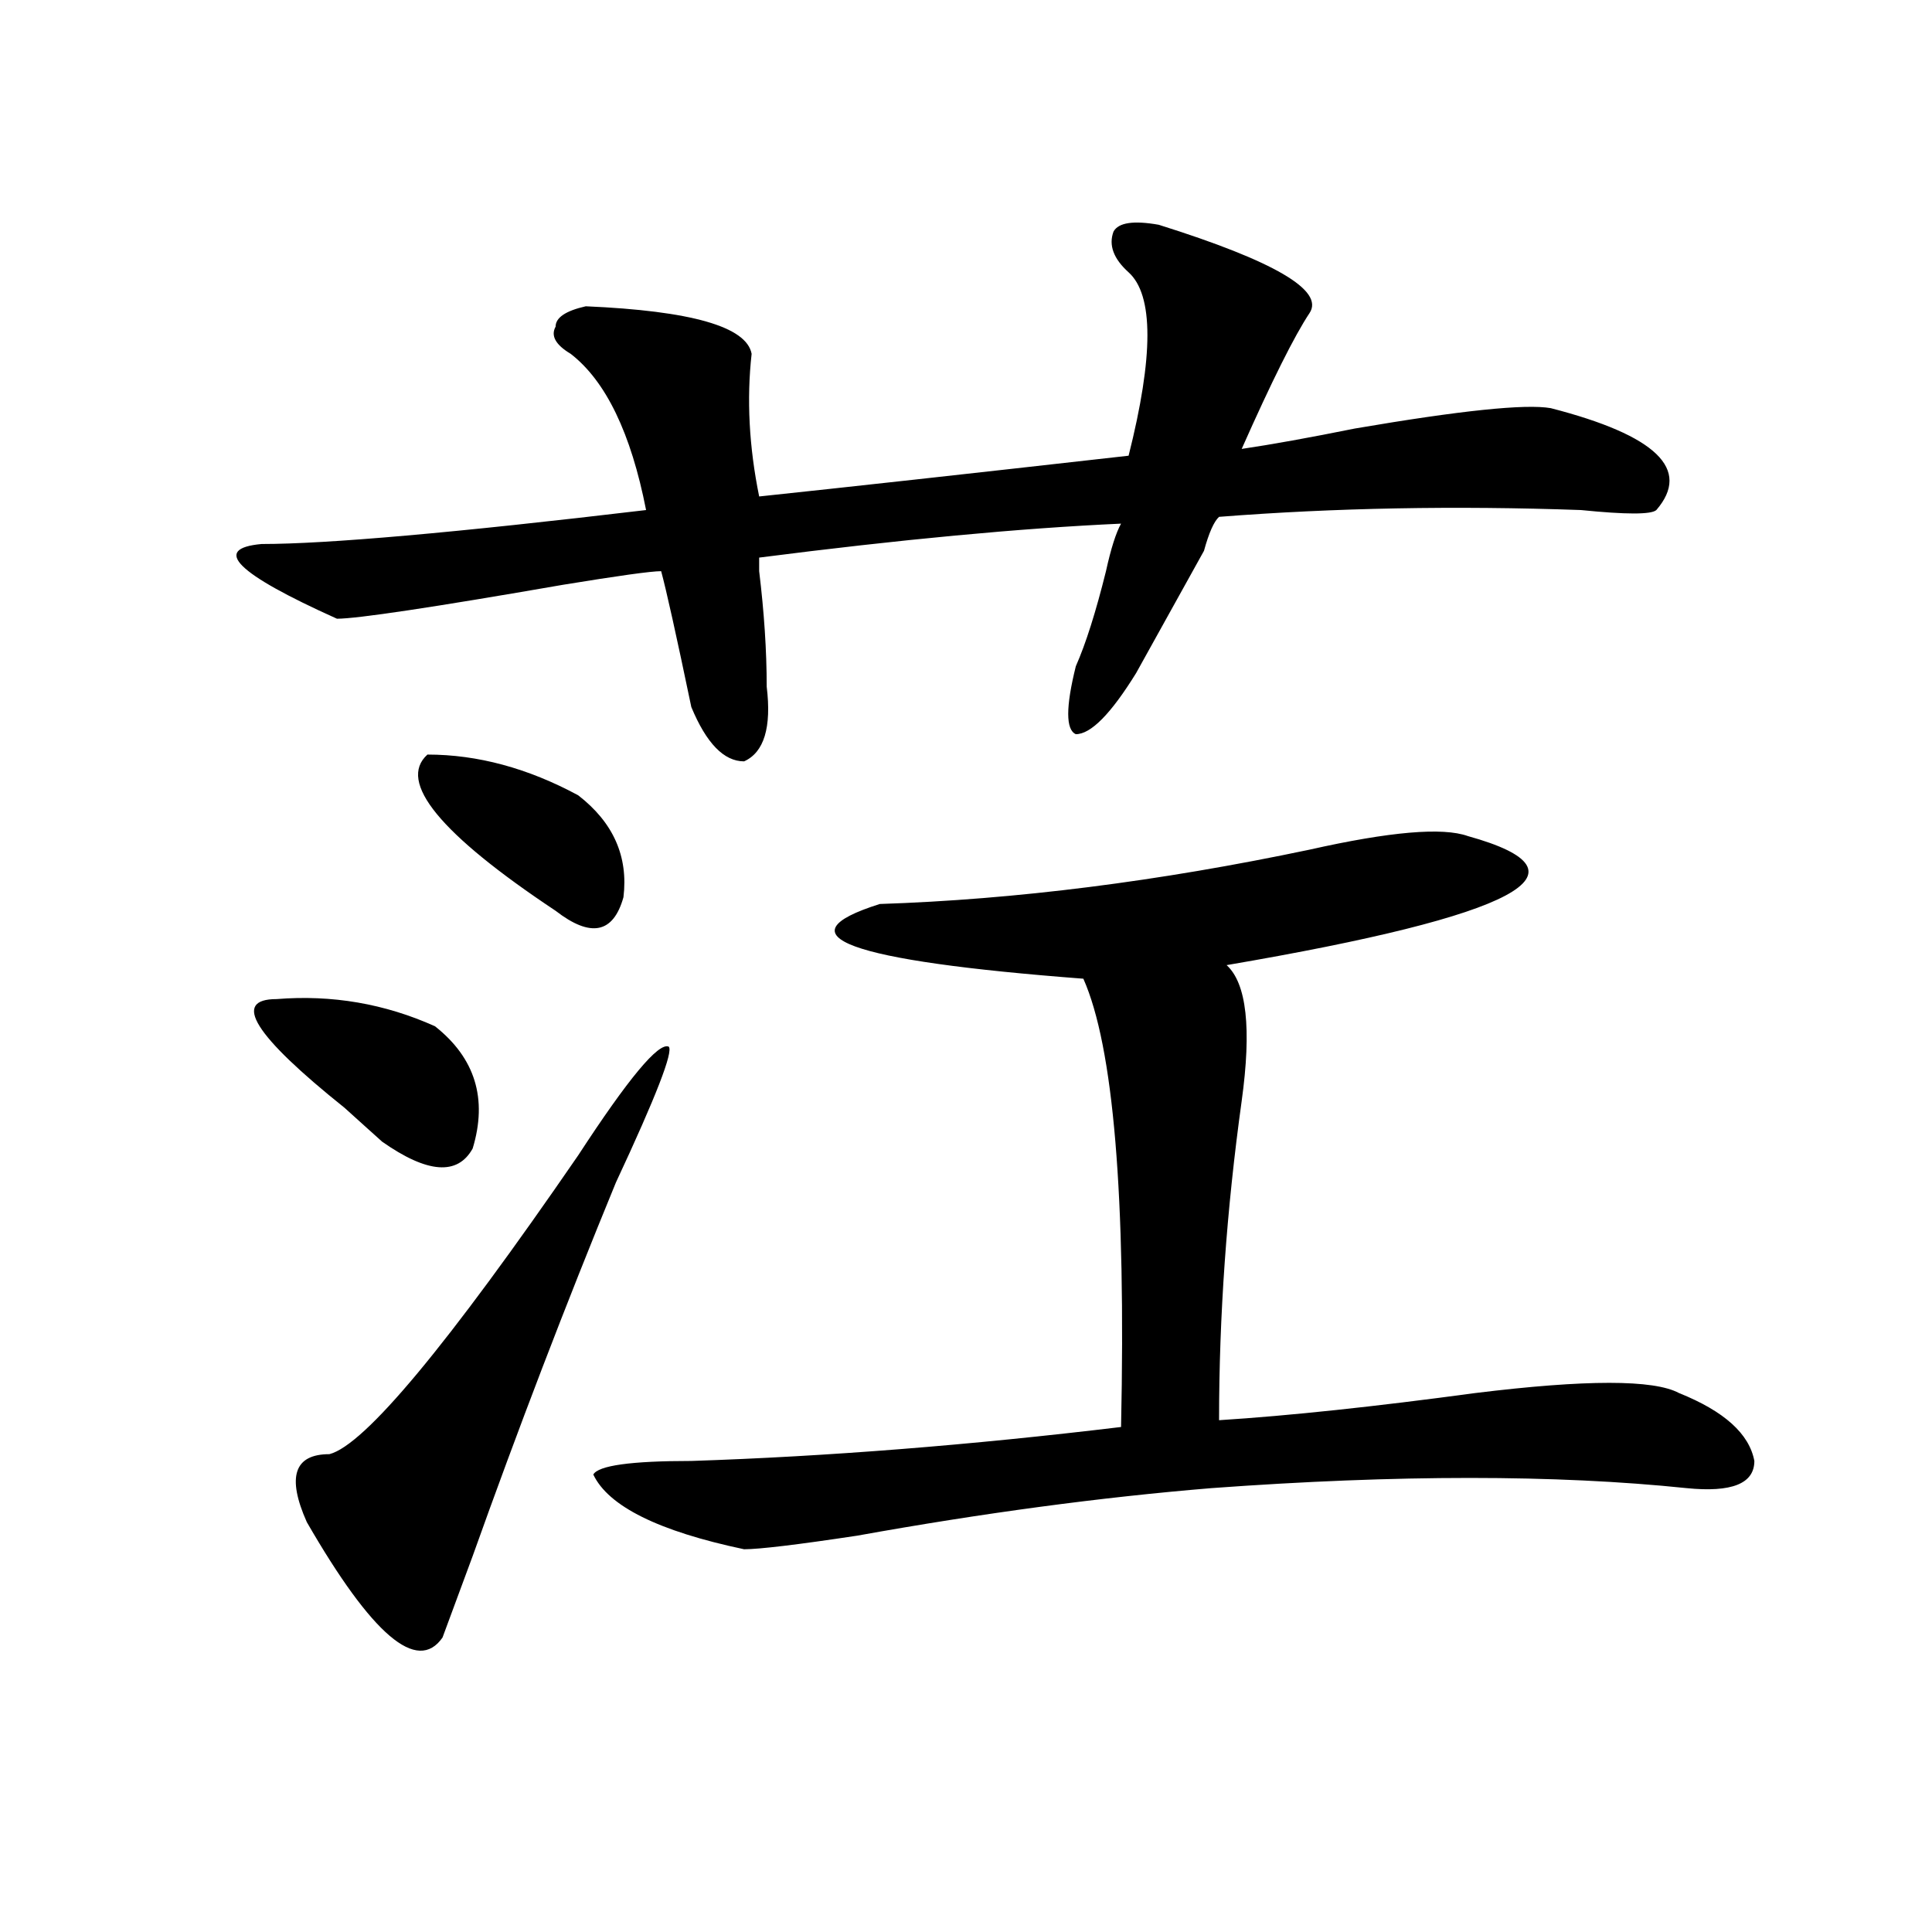
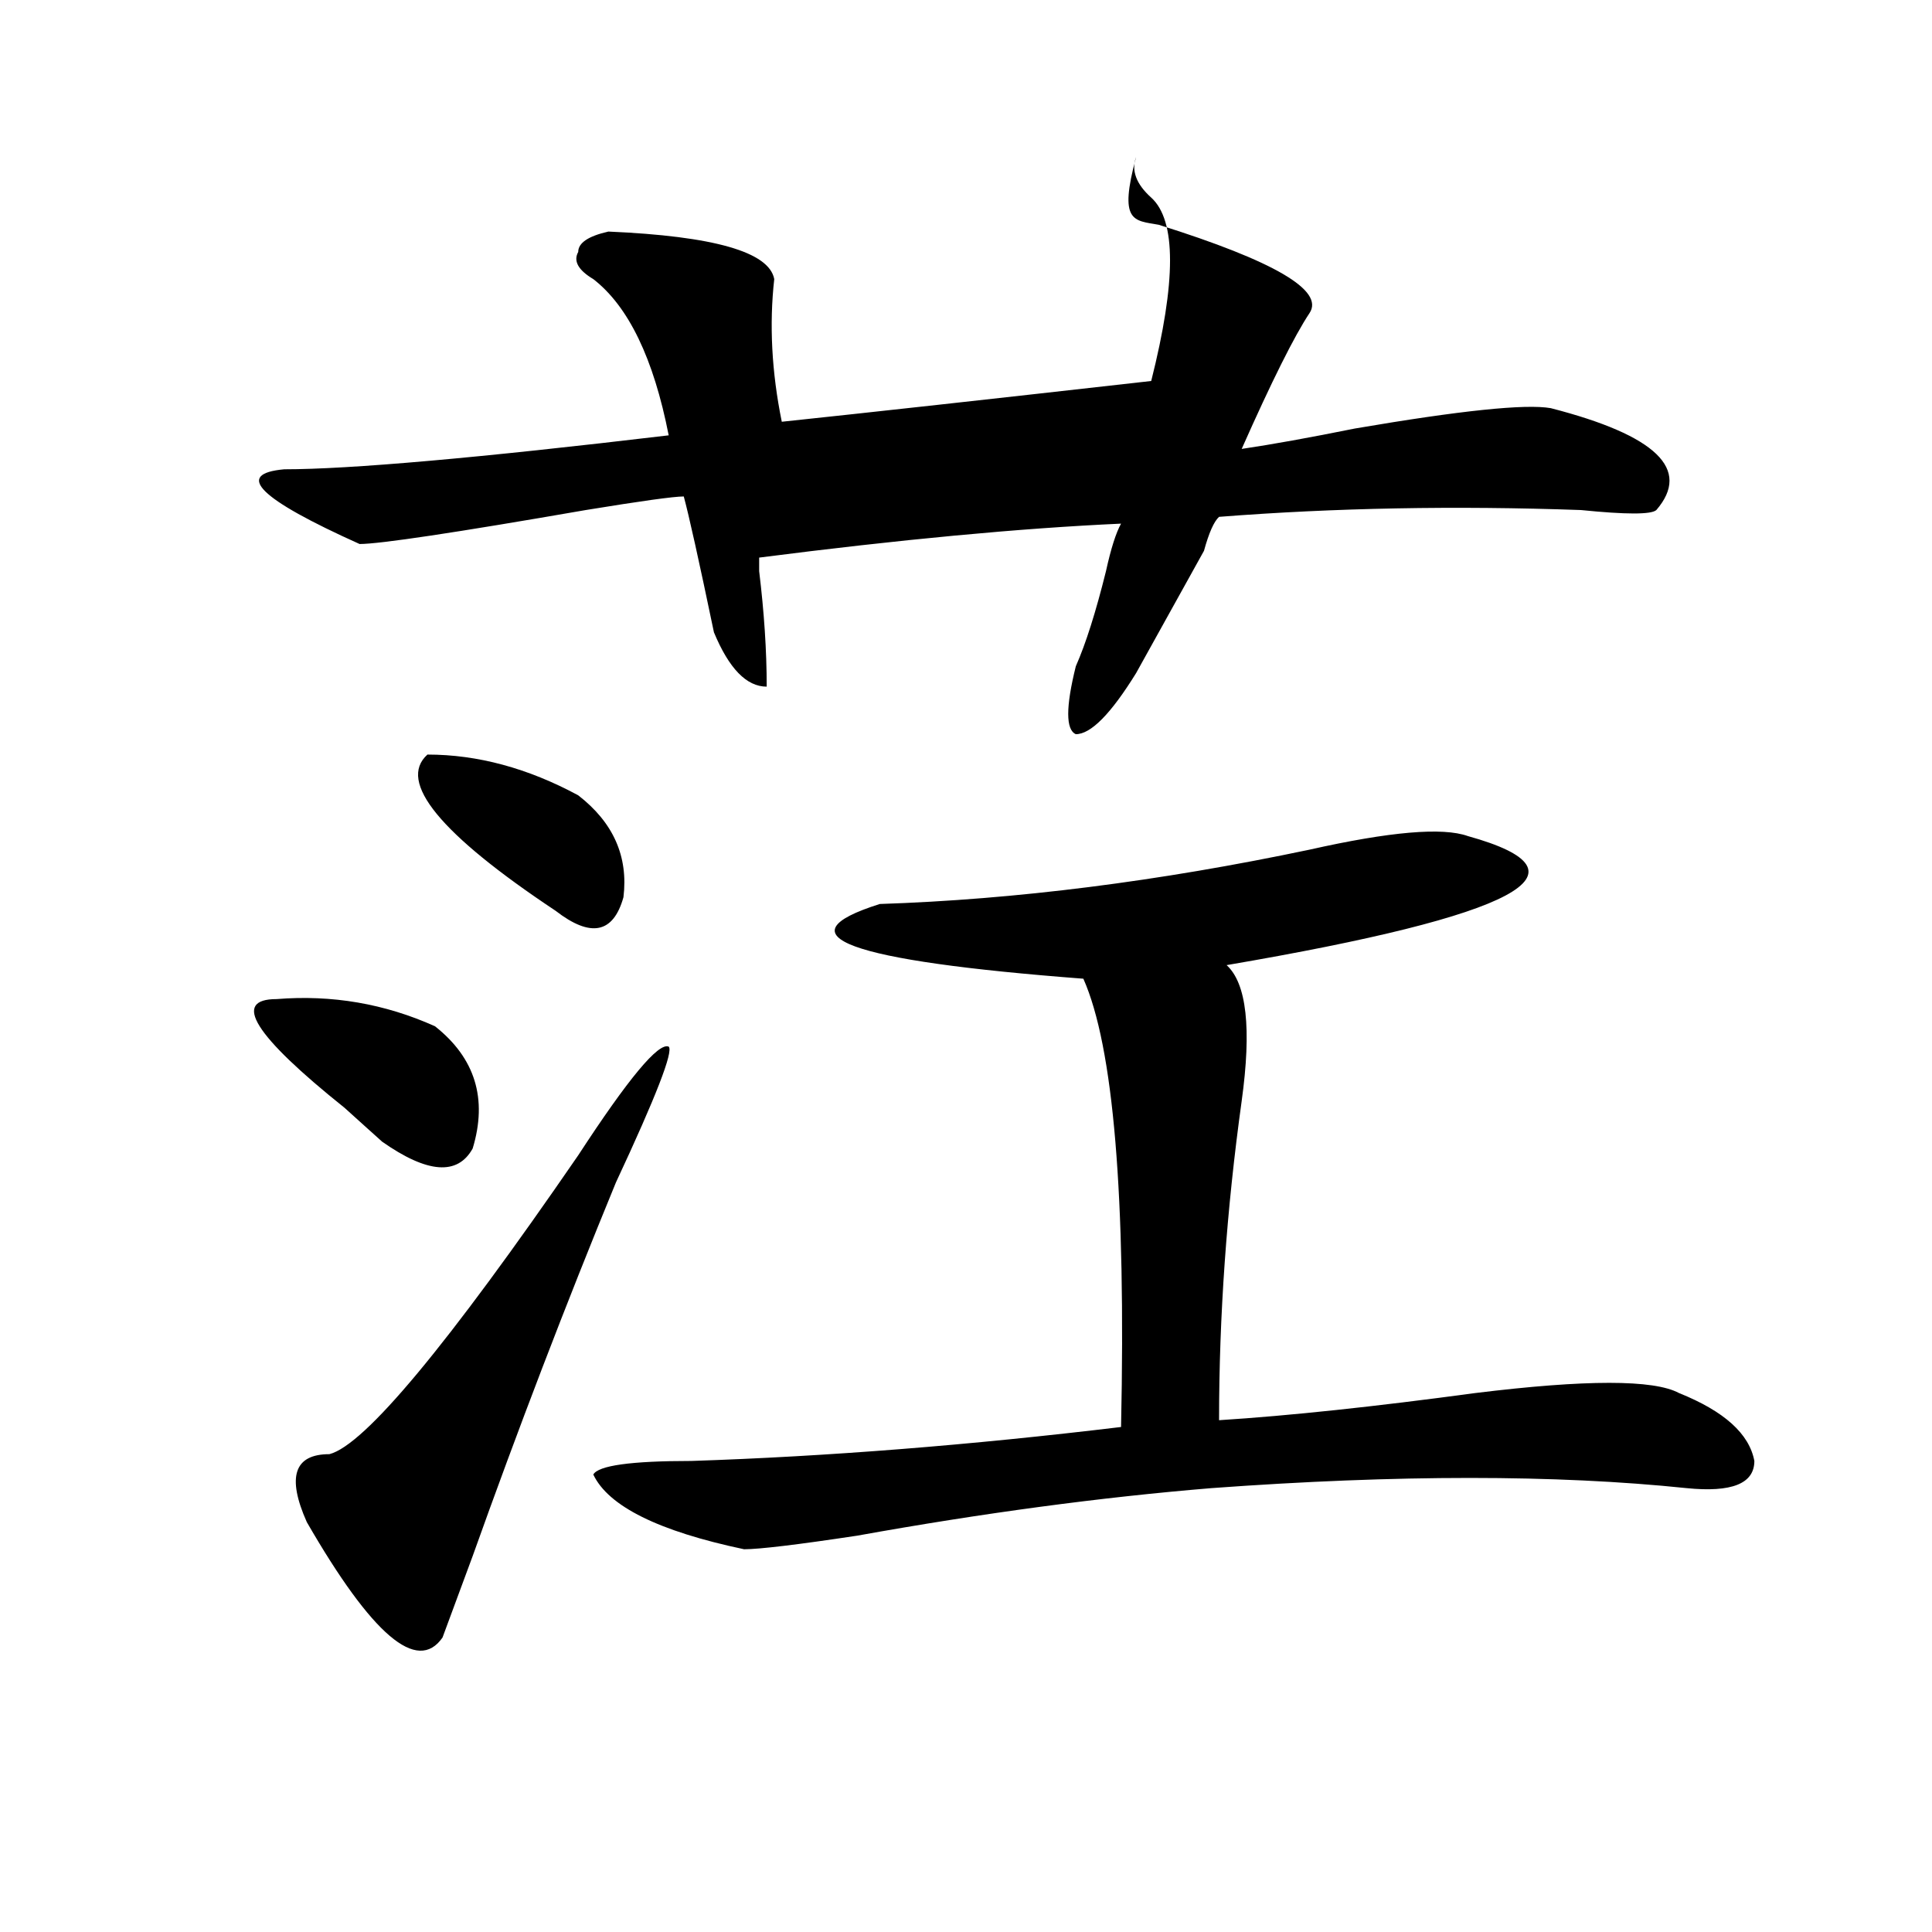
<svg xmlns="http://www.w3.org/2000/svg" version="1.1" id="图层_1" x="0px" y="0px" width="1000px" height="1000px" viewBox="0 0 1000 1000" enable-background="new 0 0 1000 1000" xml:space="preserve">
-   <path d="M599.766,116.344c59.815,18.786,85.852,34.002,78.047,45.703c-7.805,11.755-19.512,35.156-35.121,70.313  c15.609-2.308,35.121-5.823,58.535-10.547c54.633-9.339,88.412-12.854,101.461-10.547C857.32,225.328,875.49,242.906,857.32,264  c-2.622,2.362-15.609,2.362-39.023,0c-65.06-2.308-127.497-1.153-187.313,3.516c-2.622,2.362-5.244,8.239-7.805,17.578  c-15.609,28.125-27.316,49.219-35.121,63.281c-13.049,21.094-23.414,31.641-31.219,31.641c-5.244-2.308-5.244-14.063,0-35.156  c5.183-11.7,10.365-28.125,15.609-49.219c2.561-11.7,5.183-19.886,7.805-24.609c-52.072,2.362-114.51,8.239-187.313,17.578v7.031  c2.561,21.094,3.902,41.034,3.902,59.766c2.561,21.094-1.342,34.003-11.707,38.672c-10.427,0-19.512-9.339-27.316-28.125  c-7.805-37.464-13.049-60.919-15.609-70.313c-5.244,0-22.134,2.362-50.73,7.031c-67.682,11.755-106.705,17.578-117.07,17.578  c-52.072-23.401-65.06-36.31-39.023-38.672c33.779,0,100.119-5.823,199.02-17.578c-7.805-39.825-20.854-66.797-39.023-80.859  c-7.805-4.669-10.427-9.339-7.805-14.063c0-4.669,5.183-8.185,15.609-10.547c54.633,2.362,83.229,10.547,85.852,24.609  c-2.622,23.456-1.342,48.065,3.902,73.828c44.206-4.669,107.924-11.7,191.215-21.094c12.987-51.526,12.987-83.167,0-94.922  c-7.805-7.031-10.427-14.063-7.805-21.094C578.912,115.19,586.717,114.036,599.766,116.344z M143.191,517.125  c28.597-2.308,55.913,2.362,81.949,14.063c20.792,16.425,27.316,37.519,19.512,63.281c-7.805,14.063-23.414,12.909-46.828-3.516  c-5.244-4.669-11.707-10.547-19.512-17.578C131.484,535.911,119.777,517.125,143.191,517.125z M299.285,597.984  c25.975-39.825,41.584-58.558,46.828-56.25c2.561,2.362-6.524,25.817-27.316,70.313c-26.036,63.281-50.73,127.771-74.145,193.359  c-7.805,21.094-13.049,35.156-15.609,42.188c-13.049,18.731-36.463-1.209-70.242-59.766c-10.427-23.401-6.524-35.156,11.707-35.156  C188.678,748.003,231.604,696.422,299.285,597.984z M221.238,390.563c25.975,0,52.011,7.031,78.047,21.094  c18.17,14.063,25.975,31.641,23.414,52.734c-5.244,18.786-16.951,21.094-35.121,7.031  C227.701,431.597,205.629,404.625,221.238,390.563z M759.762,432.75c67.62,18.786,25.975,41.034-124.875,66.797  c10.365,9.394,12.987,32.849,7.805,70.313c-7.805,56.25-11.707,111.347-11.707,165.234c36.401-2.308,80.607-7.031,132.68-14.063  c57.193-7.031,92.314-7.031,105.363,0c23.414,9.394,36.401,21.094,39.023,35.156c0,11.755-11.707,16.425-35.121,14.063  c-67.682-7.031-149.631-7.031-245.848,0c-57.255,4.724-118.412,12.909-183.41,24.609c-31.219,4.724-50.73,7.031-58.535,7.031  c-44.268-9.339-70.242-22.247-78.047-38.672c2.561-4.669,19.512-7.031,50.73-7.031c70.242-2.308,144.387-8.185,222.434-17.578  c2.561-119.531-3.902-196.875-19.512-232.031c-122.314-9.339-157.436-22.247-105.363-38.672  c70.242-2.308,144.387-11.7,222.434-28.125C719.396,430.442,746.713,428.081,759.762,432.75z" />
+   <path d="M599.766,116.344c59.815,18.786,85.852,34.002,78.047,45.703c-7.805,11.755-19.512,35.156-35.121,70.313  c15.609-2.308,35.121-5.823,58.535-10.547c54.633-9.339,88.412-12.854,101.461-10.547C857.32,225.328,875.49,242.906,857.32,264  c-2.622,2.362-15.609,2.362-39.023,0c-65.06-2.308-127.497-1.153-187.313,3.516c-2.622,2.362-5.244,8.239-7.805,17.578  c-15.609,28.125-27.316,49.219-35.121,63.281c-13.049,21.094-23.414,31.641-31.219,31.641c-5.244-2.308-5.244-14.063,0-35.156  c5.183-11.7,10.365-28.125,15.609-49.219c2.561-11.7,5.183-19.886,7.805-24.609c-52.072,2.362-114.51,8.239-187.313,17.578v7.031  c2.561,21.094,3.902,41.034,3.902,59.766c-10.427,0-19.512-9.339-27.316-28.125  c-7.805-37.464-13.049-60.919-15.609-70.313c-5.244,0-22.134,2.362-50.73,7.031c-67.682,11.755-106.705,17.578-117.07,17.578  c-52.072-23.401-65.06-36.31-39.023-38.672c33.779,0,100.119-5.823,199.02-17.578c-7.805-39.825-20.854-66.797-39.023-80.859  c-7.805-4.669-10.427-9.339-7.805-14.063c0-4.669,5.183-8.185,15.609-10.547c54.633,2.362,83.229,10.547,85.852,24.609  c-2.622,23.456-1.342,48.065,3.902,73.828c44.206-4.669,107.924-11.7,191.215-21.094c12.987-51.526,12.987-83.167,0-94.922  c-7.805-7.031-10.427-14.063-7.805-21.094C578.912,115.19,586.717,114.036,599.766,116.344z M143.191,517.125  c28.597-2.308,55.913,2.362,81.949,14.063c20.792,16.425,27.316,37.519,19.512,63.281c-7.805,14.063-23.414,12.909-46.828-3.516  c-5.244-4.669-11.707-10.547-19.512-17.578C131.484,535.911,119.777,517.125,143.191,517.125z M299.285,597.984  c25.975-39.825,41.584-58.558,46.828-56.25c2.561,2.362-6.524,25.817-27.316,70.313c-26.036,63.281-50.73,127.771-74.145,193.359  c-7.805,21.094-13.049,35.156-15.609,42.188c-13.049,18.731-36.463-1.209-70.242-59.766c-10.427-23.401-6.524-35.156,11.707-35.156  C188.678,748.003,231.604,696.422,299.285,597.984z M221.238,390.563c25.975,0,52.011,7.031,78.047,21.094  c18.17,14.063,25.975,31.641,23.414,52.734c-5.244,18.786-16.951,21.094-35.121,7.031  C227.701,431.597,205.629,404.625,221.238,390.563z M759.762,432.75c67.62,18.786,25.975,41.034-124.875,66.797  c10.365,9.394,12.987,32.849,7.805,70.313c-7.805,56.25-11.707,111.347-11.707,165.234c36.401-2.308,80.607-7.031,132.68-14.063  c57.193-7.031,92.314-7.031,105.363,0c23.414,9.394,36.401,21.094,39.023,35.156c0,11.755-11.707,16.425-35.121,14.063  c-67.682-7.031-149.631-7.031-245.848,0c-57.255,4.724-118.412,12.909-183.41,24.609c-31.219,4.724-50.73,7.031-58.535,7.031  c-44.268-9.339-70.242-22.247-78.047-38.672c2.561-4.669,19.512-7.031,50.73-7.031c70.242-2.308,144.387-8.185,222.434-17.578  c2.561-119.531-3.902-196.875-19.512-232.031c-122.314-9.339-157.436-22.247-105.363-38.672  c70.242-2.308,144.387-11.7,222.434-28.125C719.396,430.442,746.713,428.081,759.762,432.75z" />
</svg>